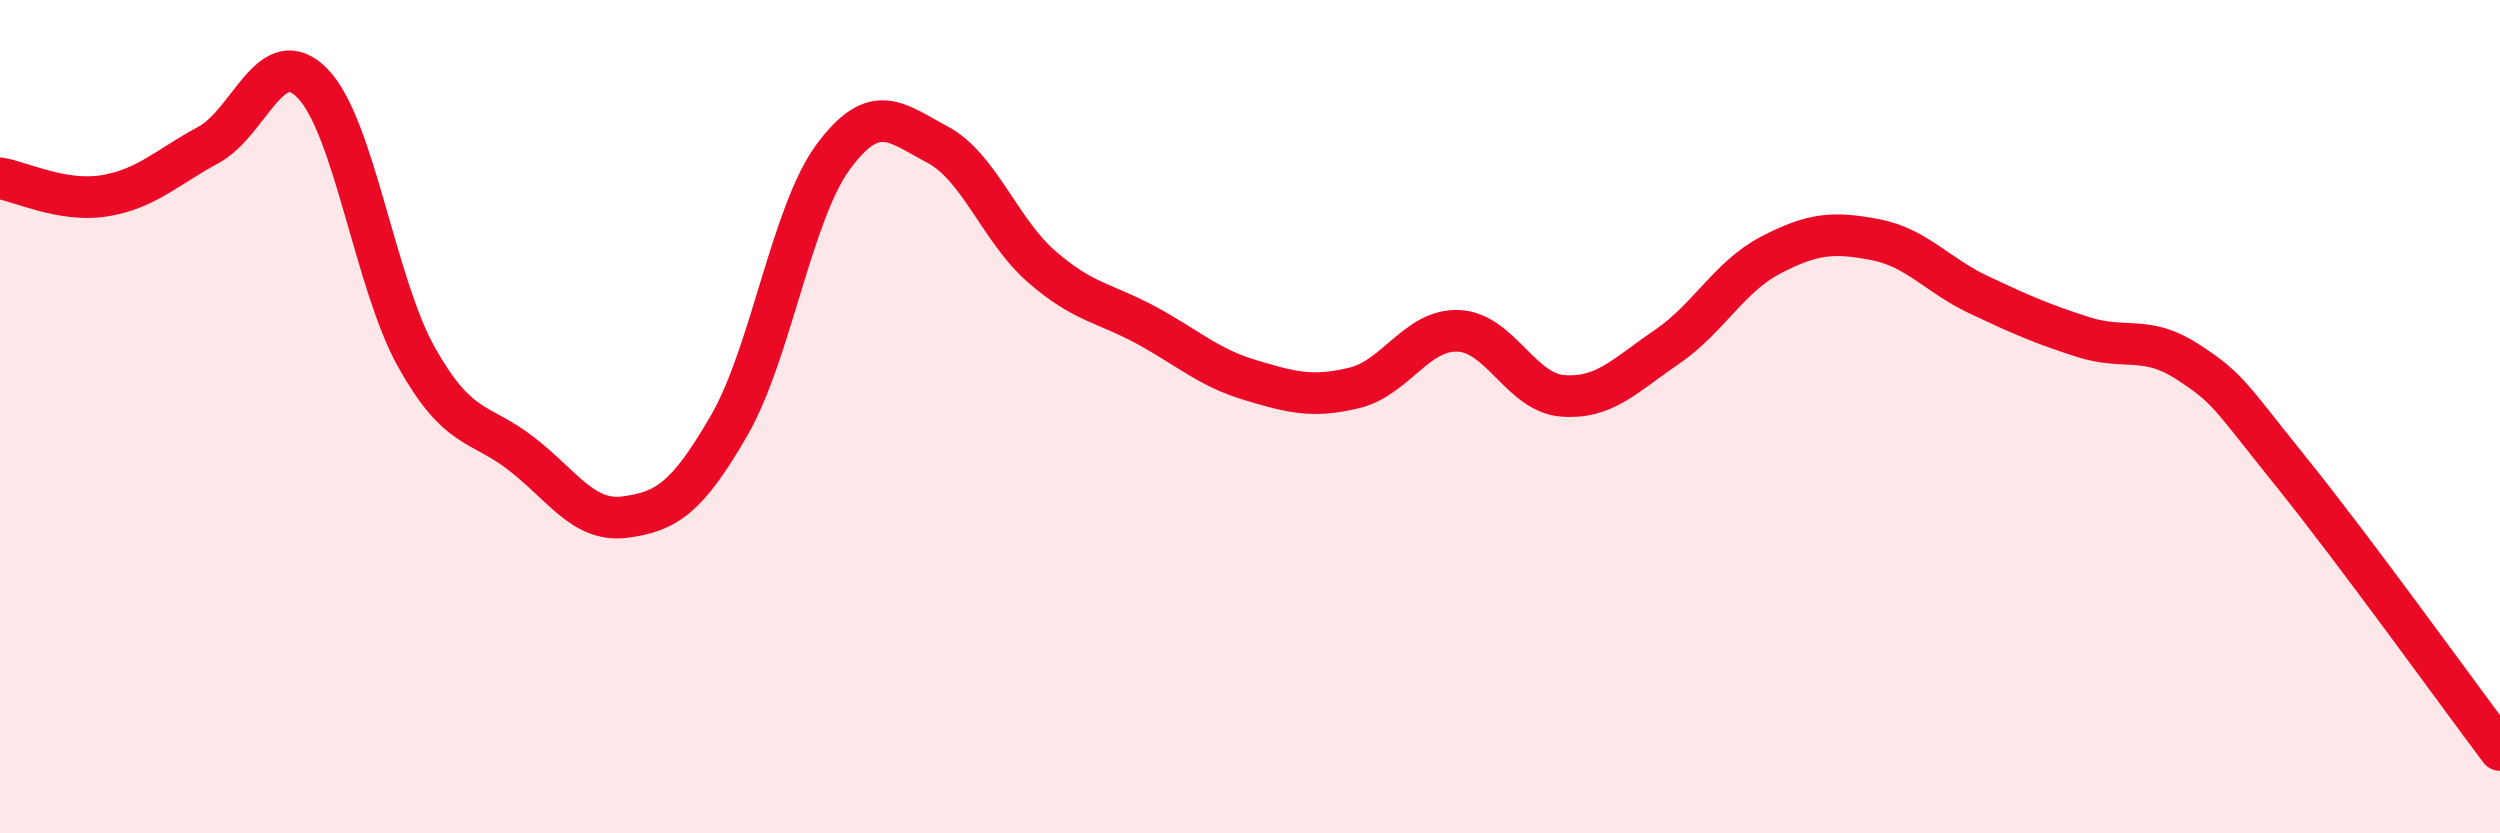
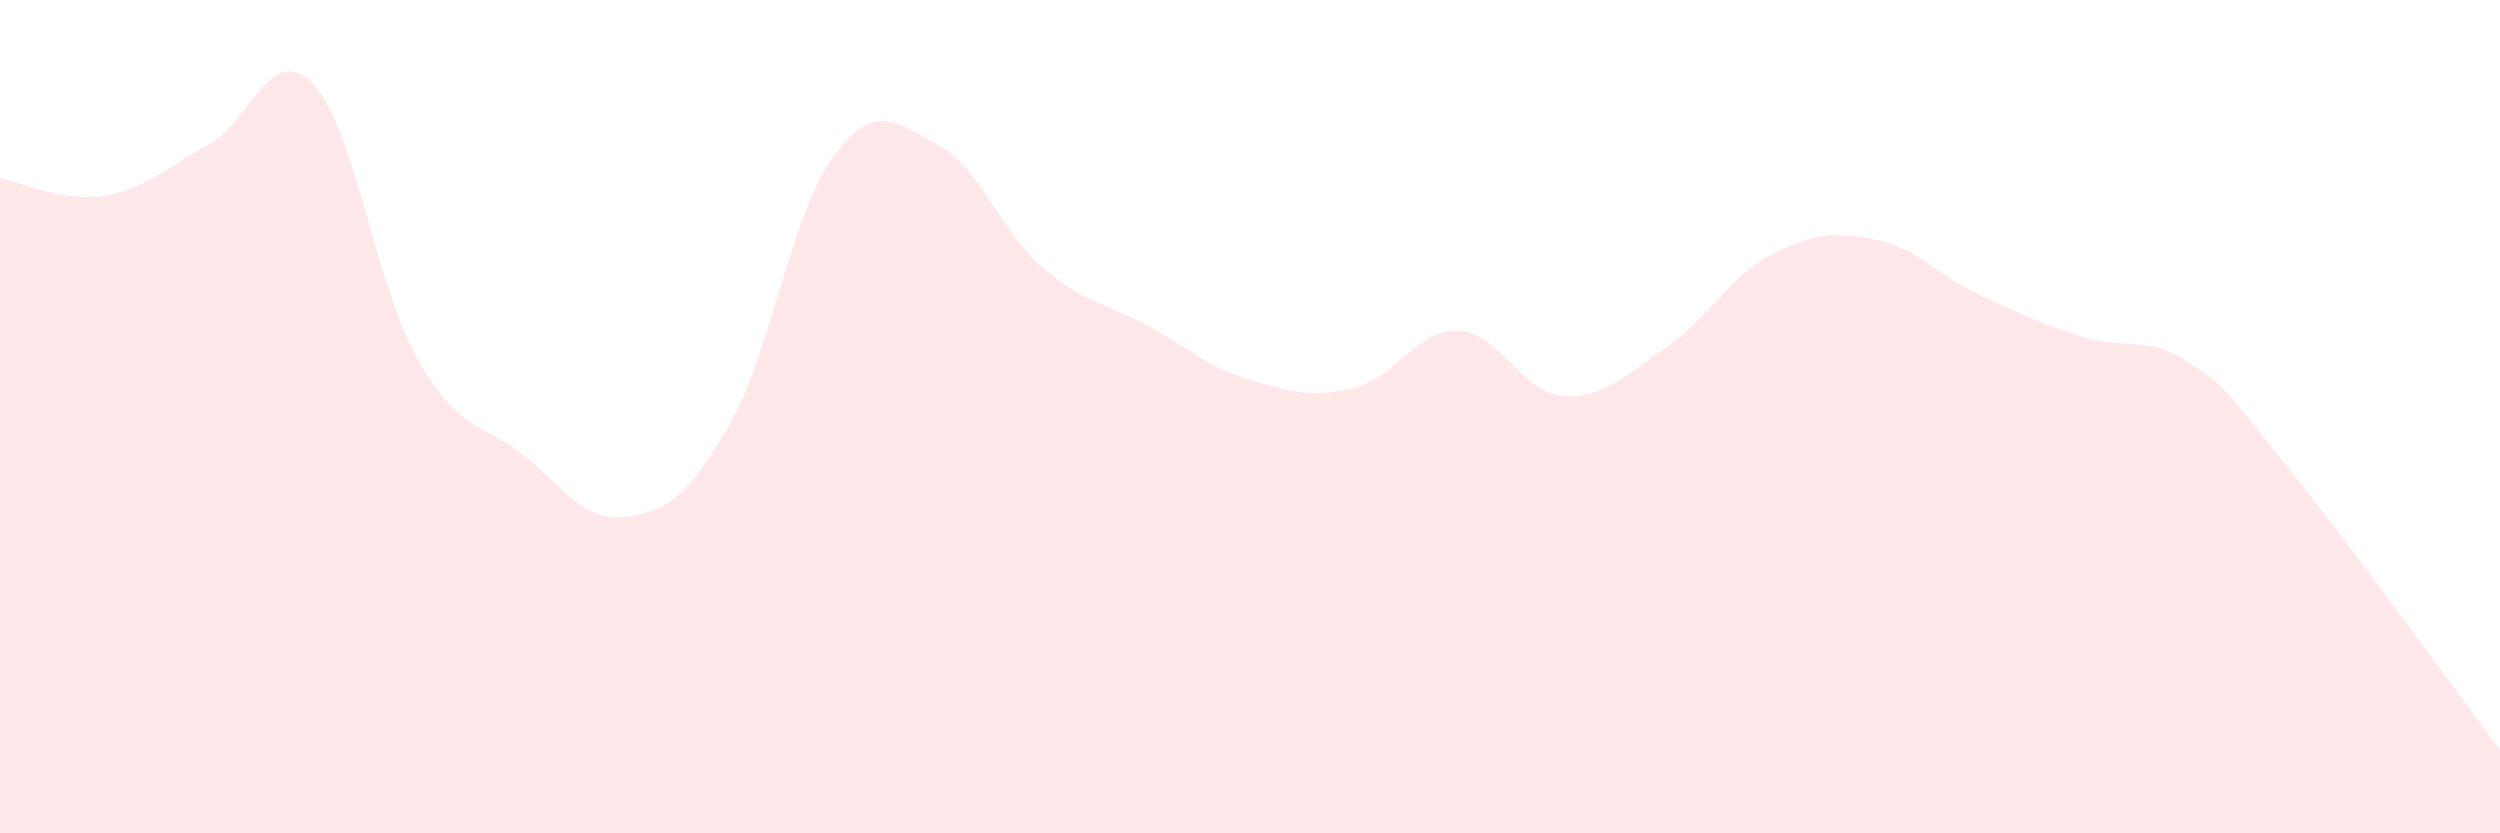
<svg xmlns="http://www.w3.org/2000/svg" width="60" height="20" viewBox="0 0 60 20">
  <path d="M 0,4.28 C 0.5,4.36 1.5,4.86 2.5,4.7 C 3.5,4.54 4,4.02 5,3.48 C 6,2.94 6.5,0.98 7.5,2 C 8.5,3.02 9,6.8 10,8.58 C 11,10.36 11.5,10.11 12.5,10.88 C 13.5,11.65 14,12.54 15,12.41 C 16,12.28 16.5,11.94 17.5,10.21 C 18.5,8.48 19,5.11 20,3.76 C 21,2.41 21.5,2.94 22.5,3.47 C 23.5,4 24,5.53 25,6.4 C 26,7.27 26.5,7.26 27.5,7.8 C 28.5,8.34 29,8.82 30,9.12 C 31,9.42 31.5,9.55 32.5,9.31 C 33.5,9.07 34,7.9 35,7.94 C 36,7.98 36.5,9.42 37.5,9.5 C 38.5,9.58 39,9.01 40,8.33 C 41,7.65 41.5,6.64 42.5,6.12 C 43.5,5.6 44,5.56 45,5.75 C 46,5.94 46.5,6.61 47.5,7.08 C 48.5,7.55 49,7.77 50,8.09 C 51,8.41 51.5,8.03 52.5,8.68 C 53.5,9.33 53.5,9.48 55,11.34 C 56.5,13.2 59,16.67 60,18L60 20L0 20Z" fill="#EB0A25" opacity="0.1" stroke-linecap="round" stroke-linejoin="round" />
-   <path d="M 0,4.28 C 0.5,4.36 1.5,4.86 2.5,4.7 C 3.5,4.54 4,4.02 5,3.48 C 6,2.94 6.5,0.98 7.5,2 C 8.5,3.02 9,6.8 10,8.58 C 11,10.36 11.5,10.11 12.5,10.88 C 13.5,11.65 14,12.54 15,12.41 C 16,12.28 16.5,11.94 17.5,10.21 C 18.5,8.48 19,5.11 20,3.76 C 21,2.41 21.5,2.94 22.5,3.47 C 23.5,4 24,5.53 25,6.4 C 26,7.27 26.5,7.26 27.5,7.8 C 28.5,8.34 29,8.82 30,9.12 C 31,9.42 31.5,9.55 32.5,9.31 C 33.5,9.07 34,7.9 35,7.94 C 36,7.98 36.5,9.42 37.5,9.5 C 38.5,9.58 39,9.01 40,8.33 C 41,7.65 41.5,6.64 42.5,6.12 C 43.5,5.6 44,5.56 45,5.75 C 46,5.94 46.5,6.61 47.5,7.08 C 48.5,7.55 49,7.77 50,8.09 C 51,8.41 51.5,8.03 52.5,8.68 C 53.5,9.33 53.5,9.48 55,11.34 C 56.5,13.2 59,16.67 60,18" stroke="#EB0A25" stroke-width="1" fill="none" stroke-linecap="round" stroke-linejoin="round" />
</svg>